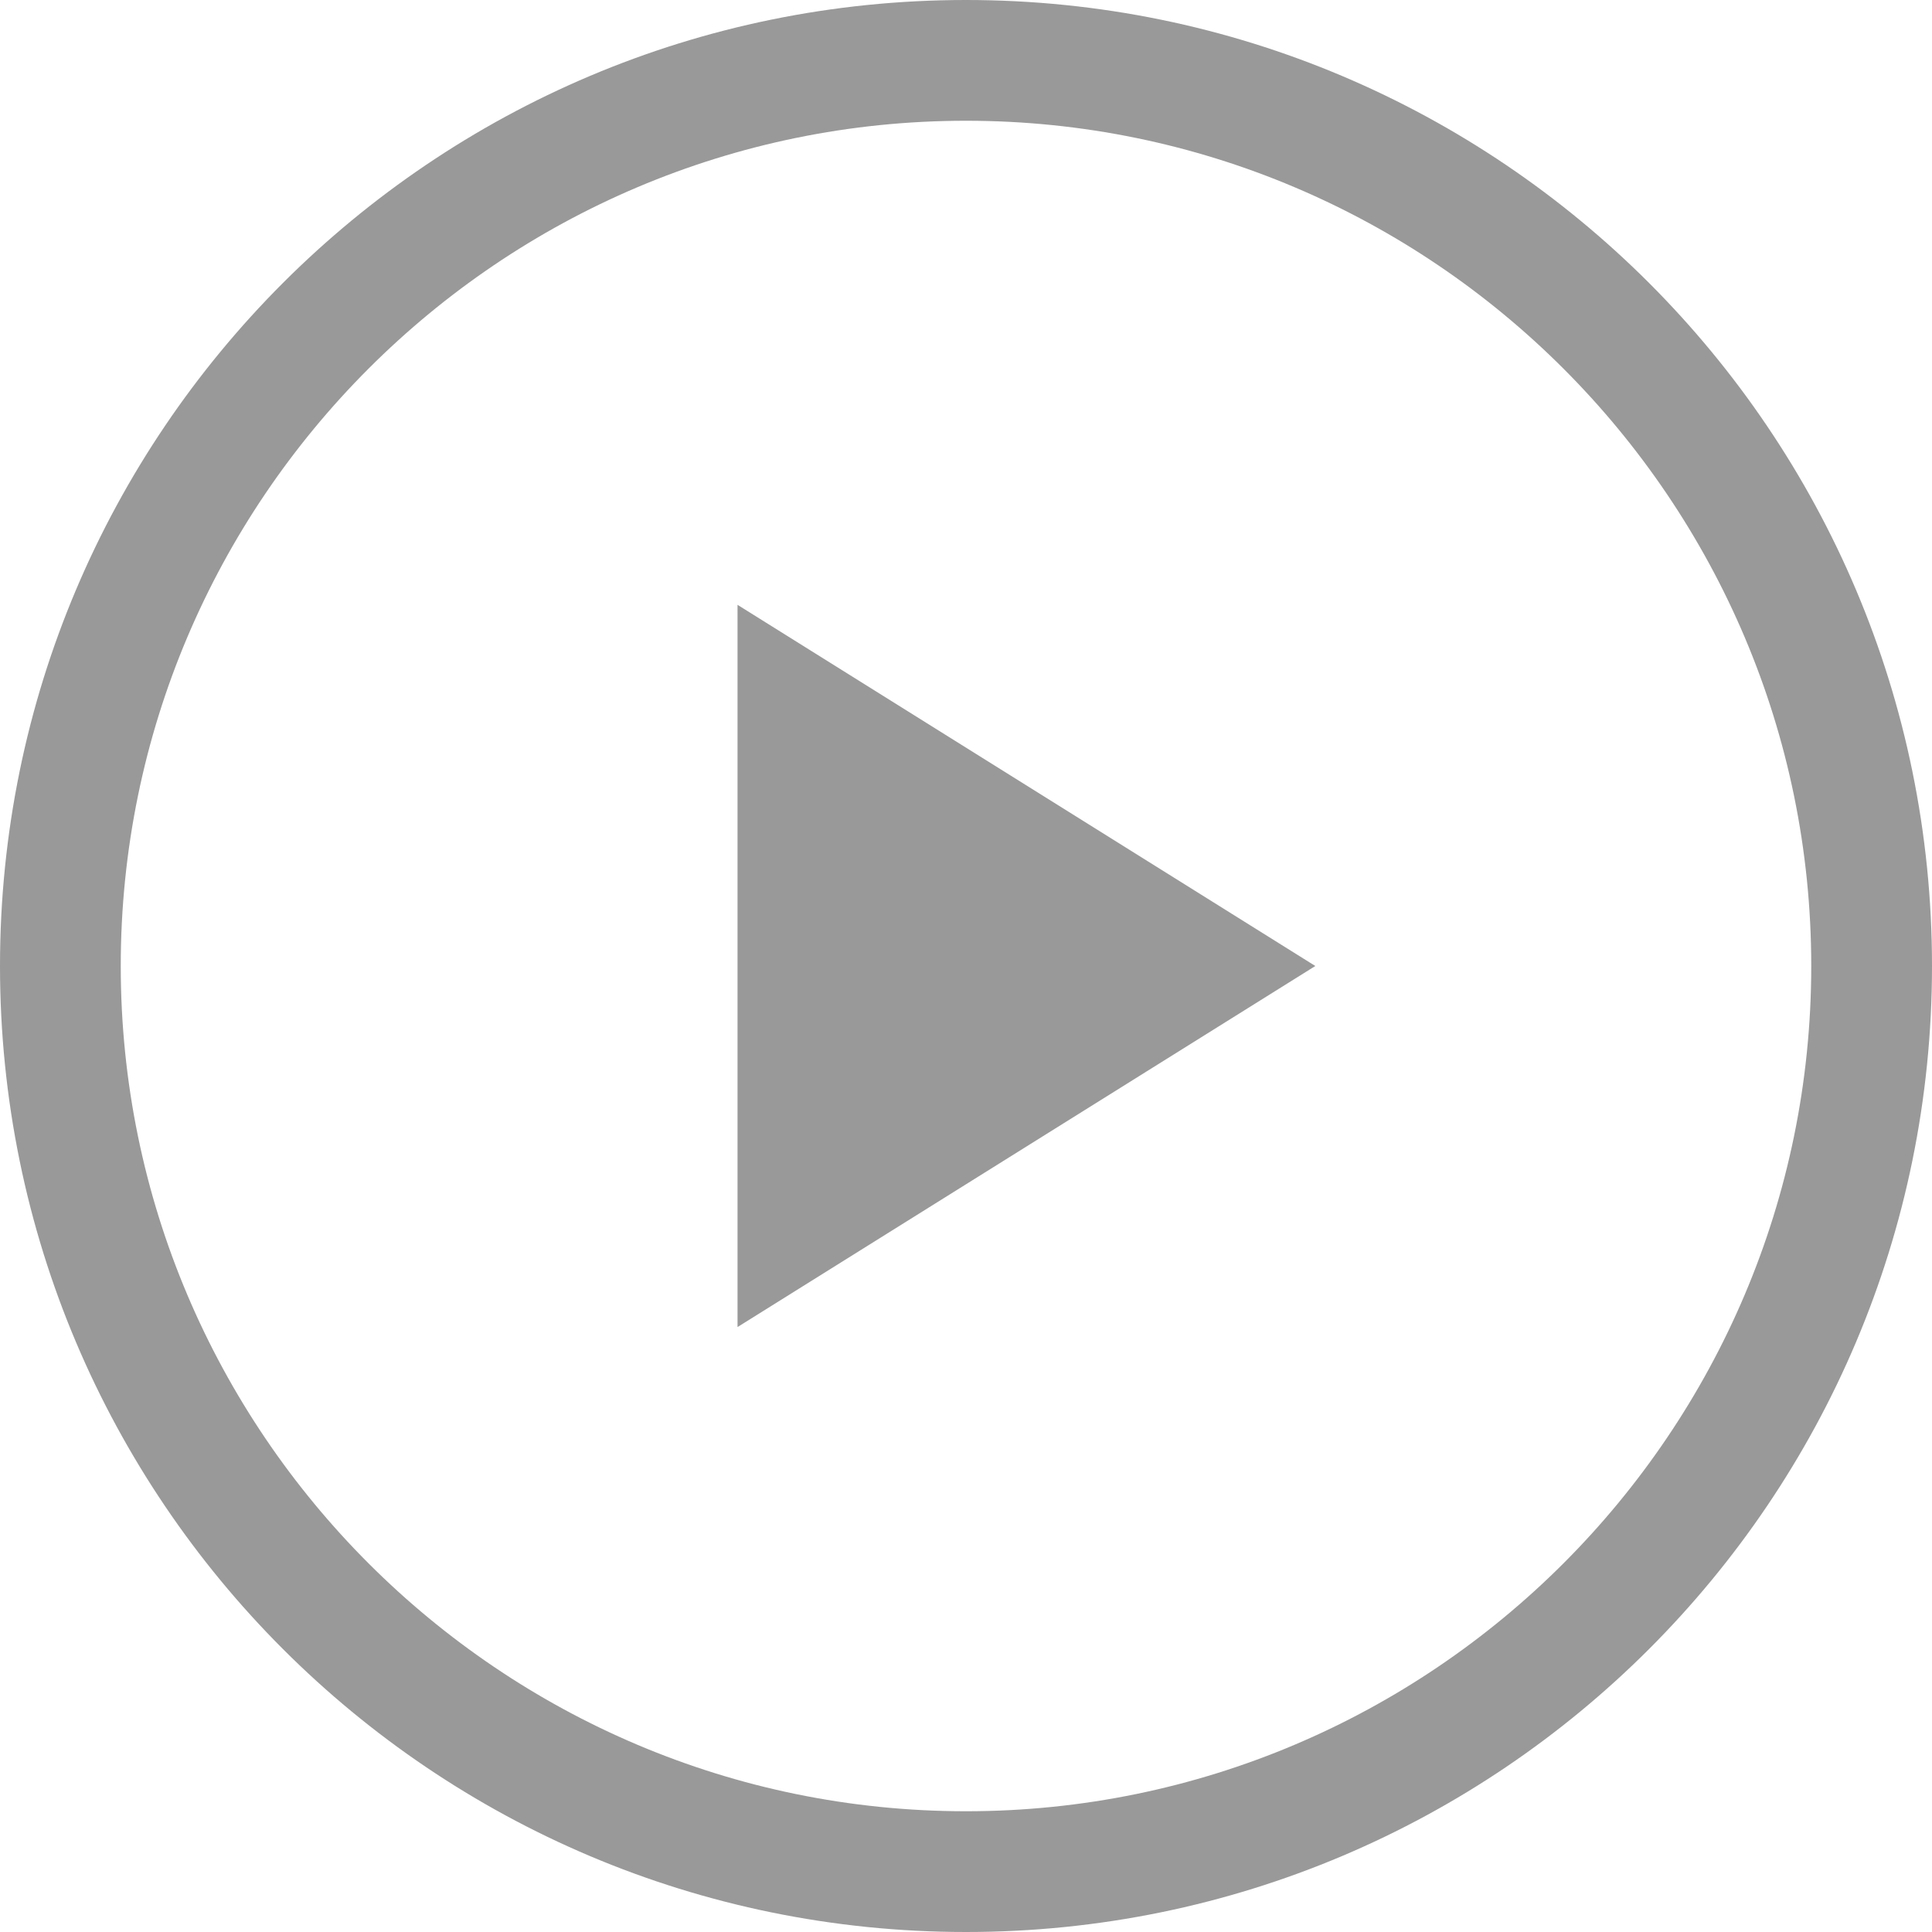
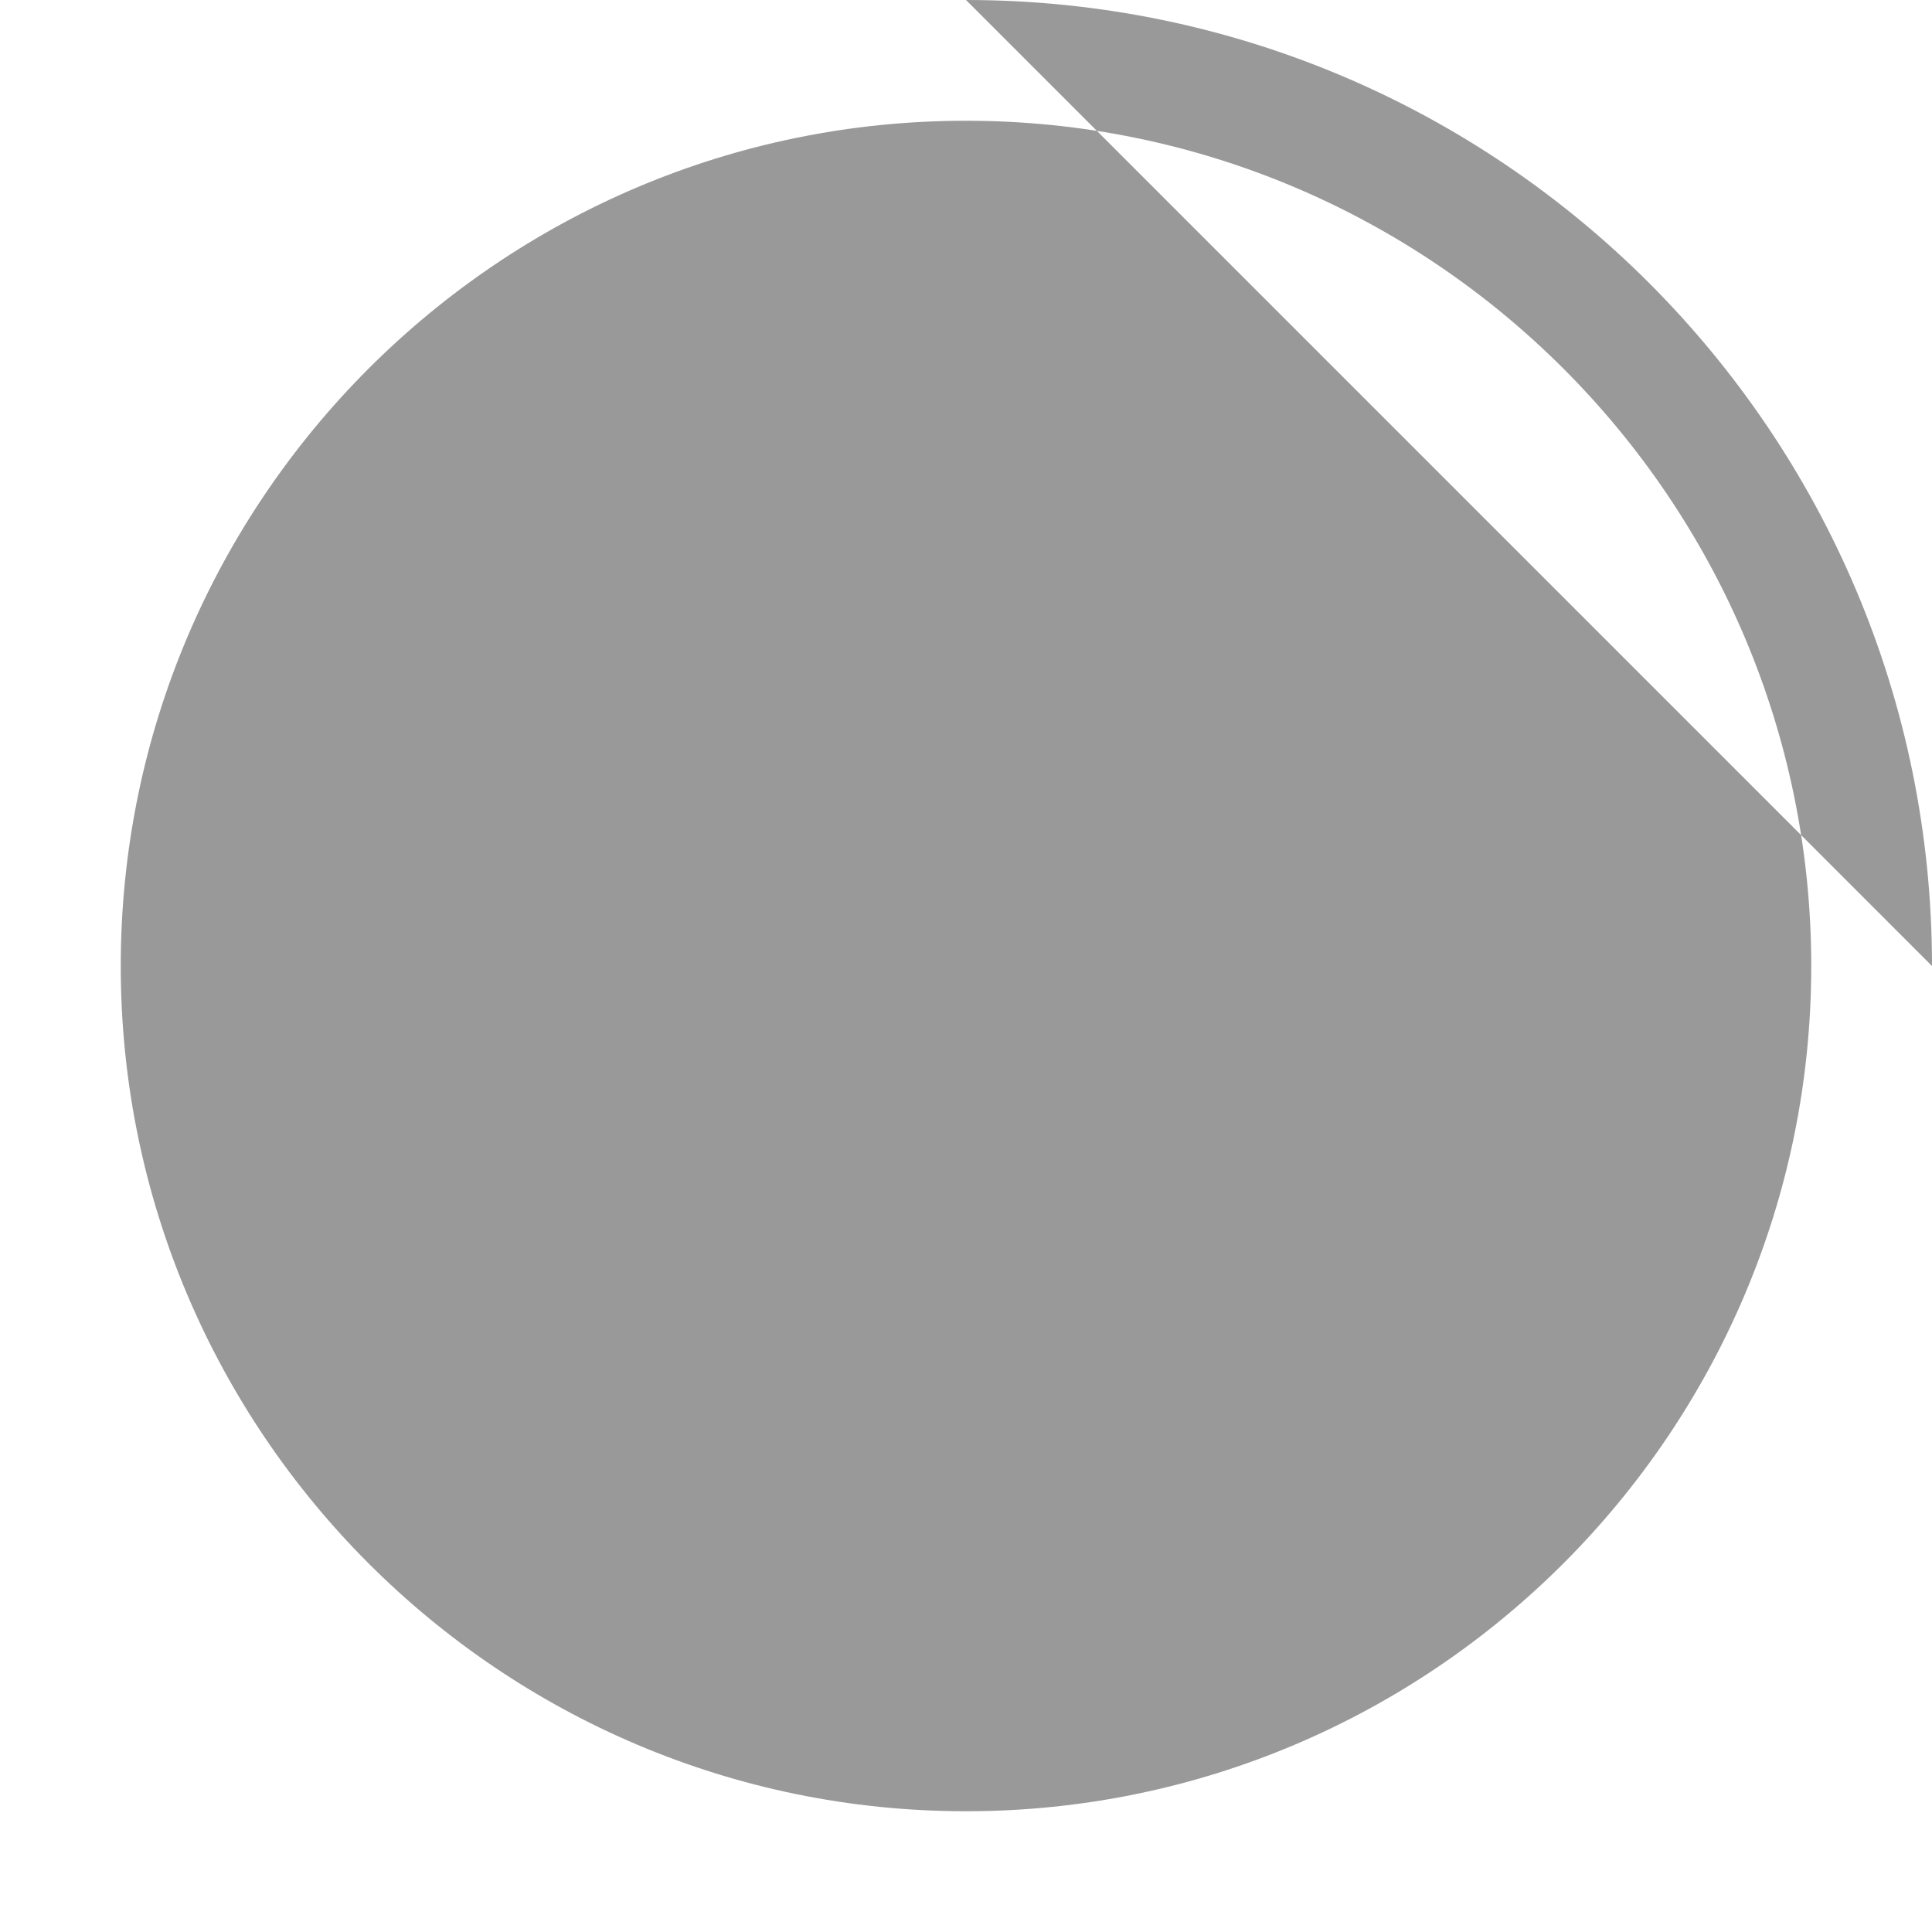
<svg xmlns="http://www.w3.org/2000/svg" width="16" height="16">
  <g fill="none">
-     <path d="M8 0a8 8 0 1 1-8 8 8 8 0 0 1 8-8Z" />
-     <path fill="#999" d="M8 1C4.14 1 1 4.14 1 8s3.14 7 7 7 7-3.14 7-7-3.14-7-7-7m0-1c4.418 0 8 3.582 8 8s-3.582 8-8 8-8-3.582-8-8 3.582-8 8-8Z" />
+     <path fill="#999" d="M8 1C4.14 1 1 4.14 1 8s3.14 7 7 7 7-3.14 7-7-3.14-7-7-7m0-1c4.418 0 8 3.582 8 8Z" />
  </g>
  <path fill="#999" d="m10.893 8-4.785 2.99V5.009Z" />
</svg>